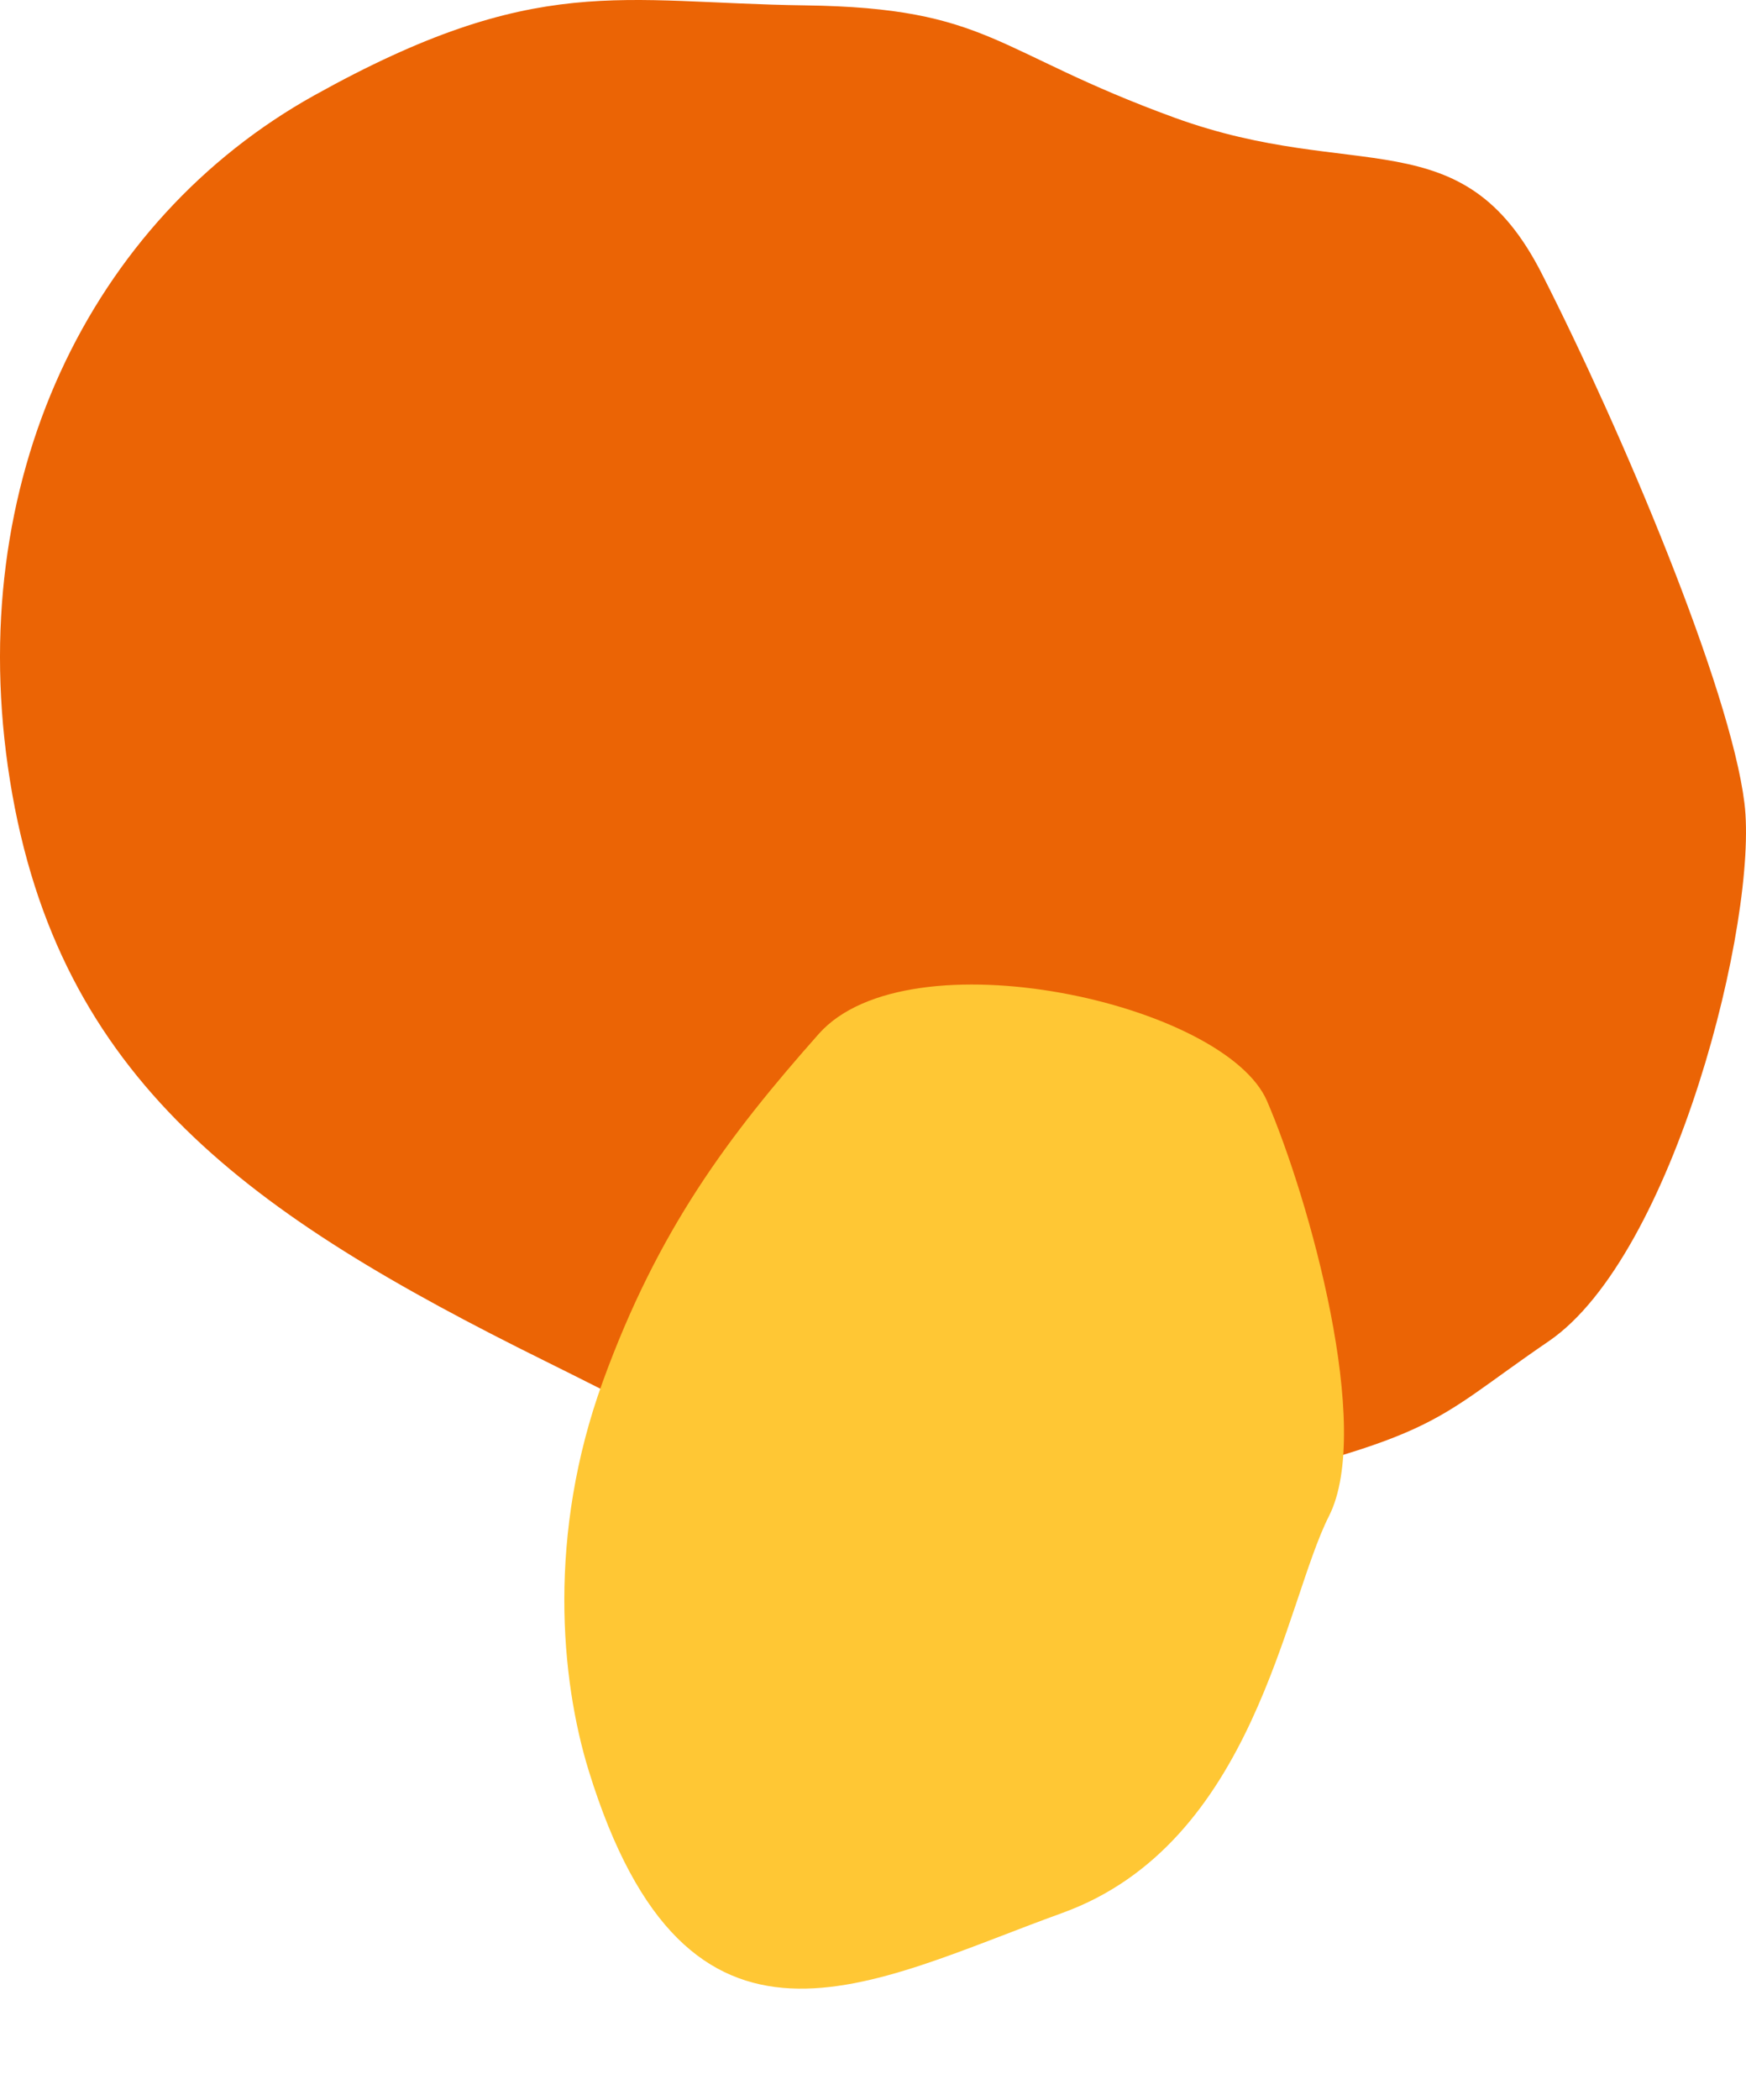
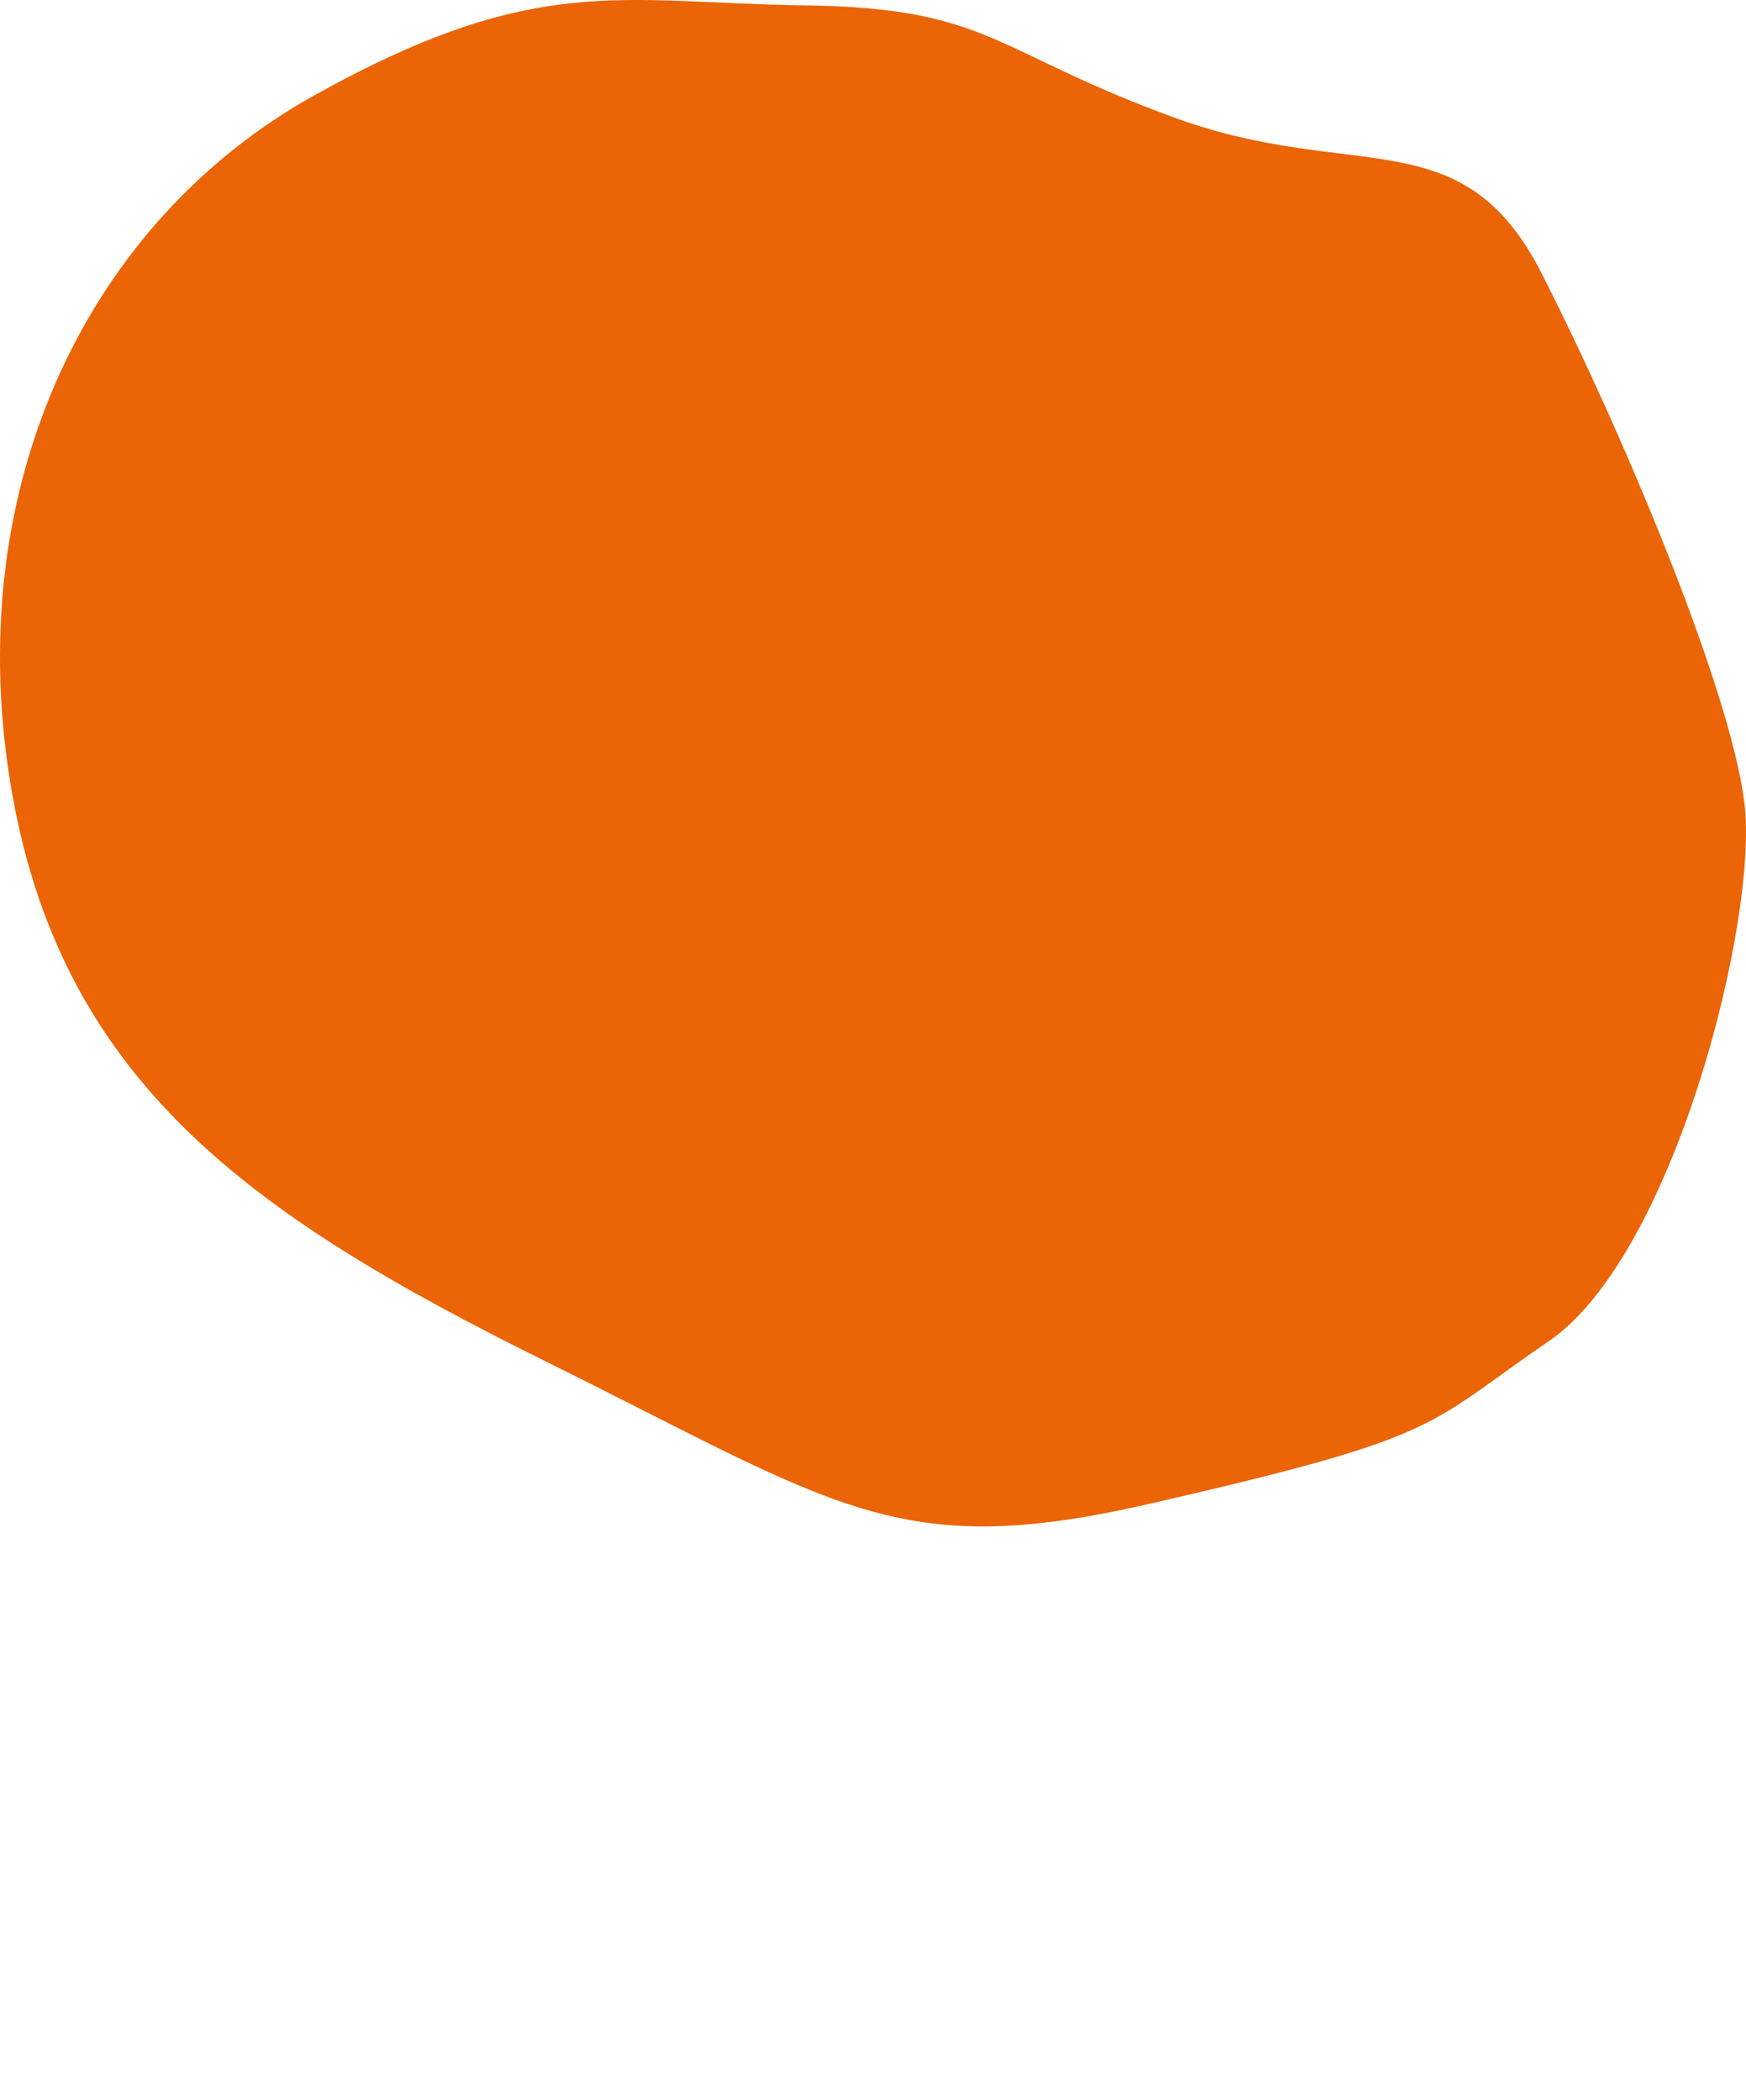
<svg xmlns="http://www.w3.org/2000/svg" viewBox="0 0 595.602 716">
  <defs>
    <clipPath id="a">
      <path data-name="Path 47" d="M0-38.268h595.6v-520.371H0z" transform="translate(0 558.639)" fill="#eb6405" />
    </clipPath>
    <clipPath id="b">
-       <path data-name="Path 51" d="M0-129.637h448.141v-431.874H0z" transform="translate(0 561.511)" fill="none" />
-     </clipPath>
+       </clipPath>
  </defs>
  <g data-name="Group 263">
    <g data-name="Group 44" clip-path="url(#a)">
      <g data-name="Group 43">
        <path data-name="Path 46" d="M391.967 512.702c-86.033 19.68-105.986.823-206.207-48.788S19.85 368.502 3.421 266.217s27.638-191.31 103.71-233.663S211.509.997 274.621 1.832s64.242 15.791 126.044 38.285 98.073-.243 125.284 53.19 64.254 141.16 69.12 180.466-24.014 154.318-66.777 183.48-34.531 32.16-136.325 55.449" fill="#eb6405" />
      </g>
    </g>
    <g data-name="Group 51">
      <g data-name="Group 50" transform="translate(95.781 284.126)" clip-path="url(#b)">
        <g data-name="Group 49">
          <path data-name="Path 50" d="M105.056 319.569c-9.678-31.325-14.134-80.6 4.772-132.642s43.061-84.007 73.656-118.548 138.58-10.548 152.964 22.888 36.266 111.632 21.108 141.473-25.378 111.591-91.011 135.301-127.673 60.983-161.489-48.472" fill="#ffc734" />
        </g>
      </g>
    </g>
  </g>
</svg>